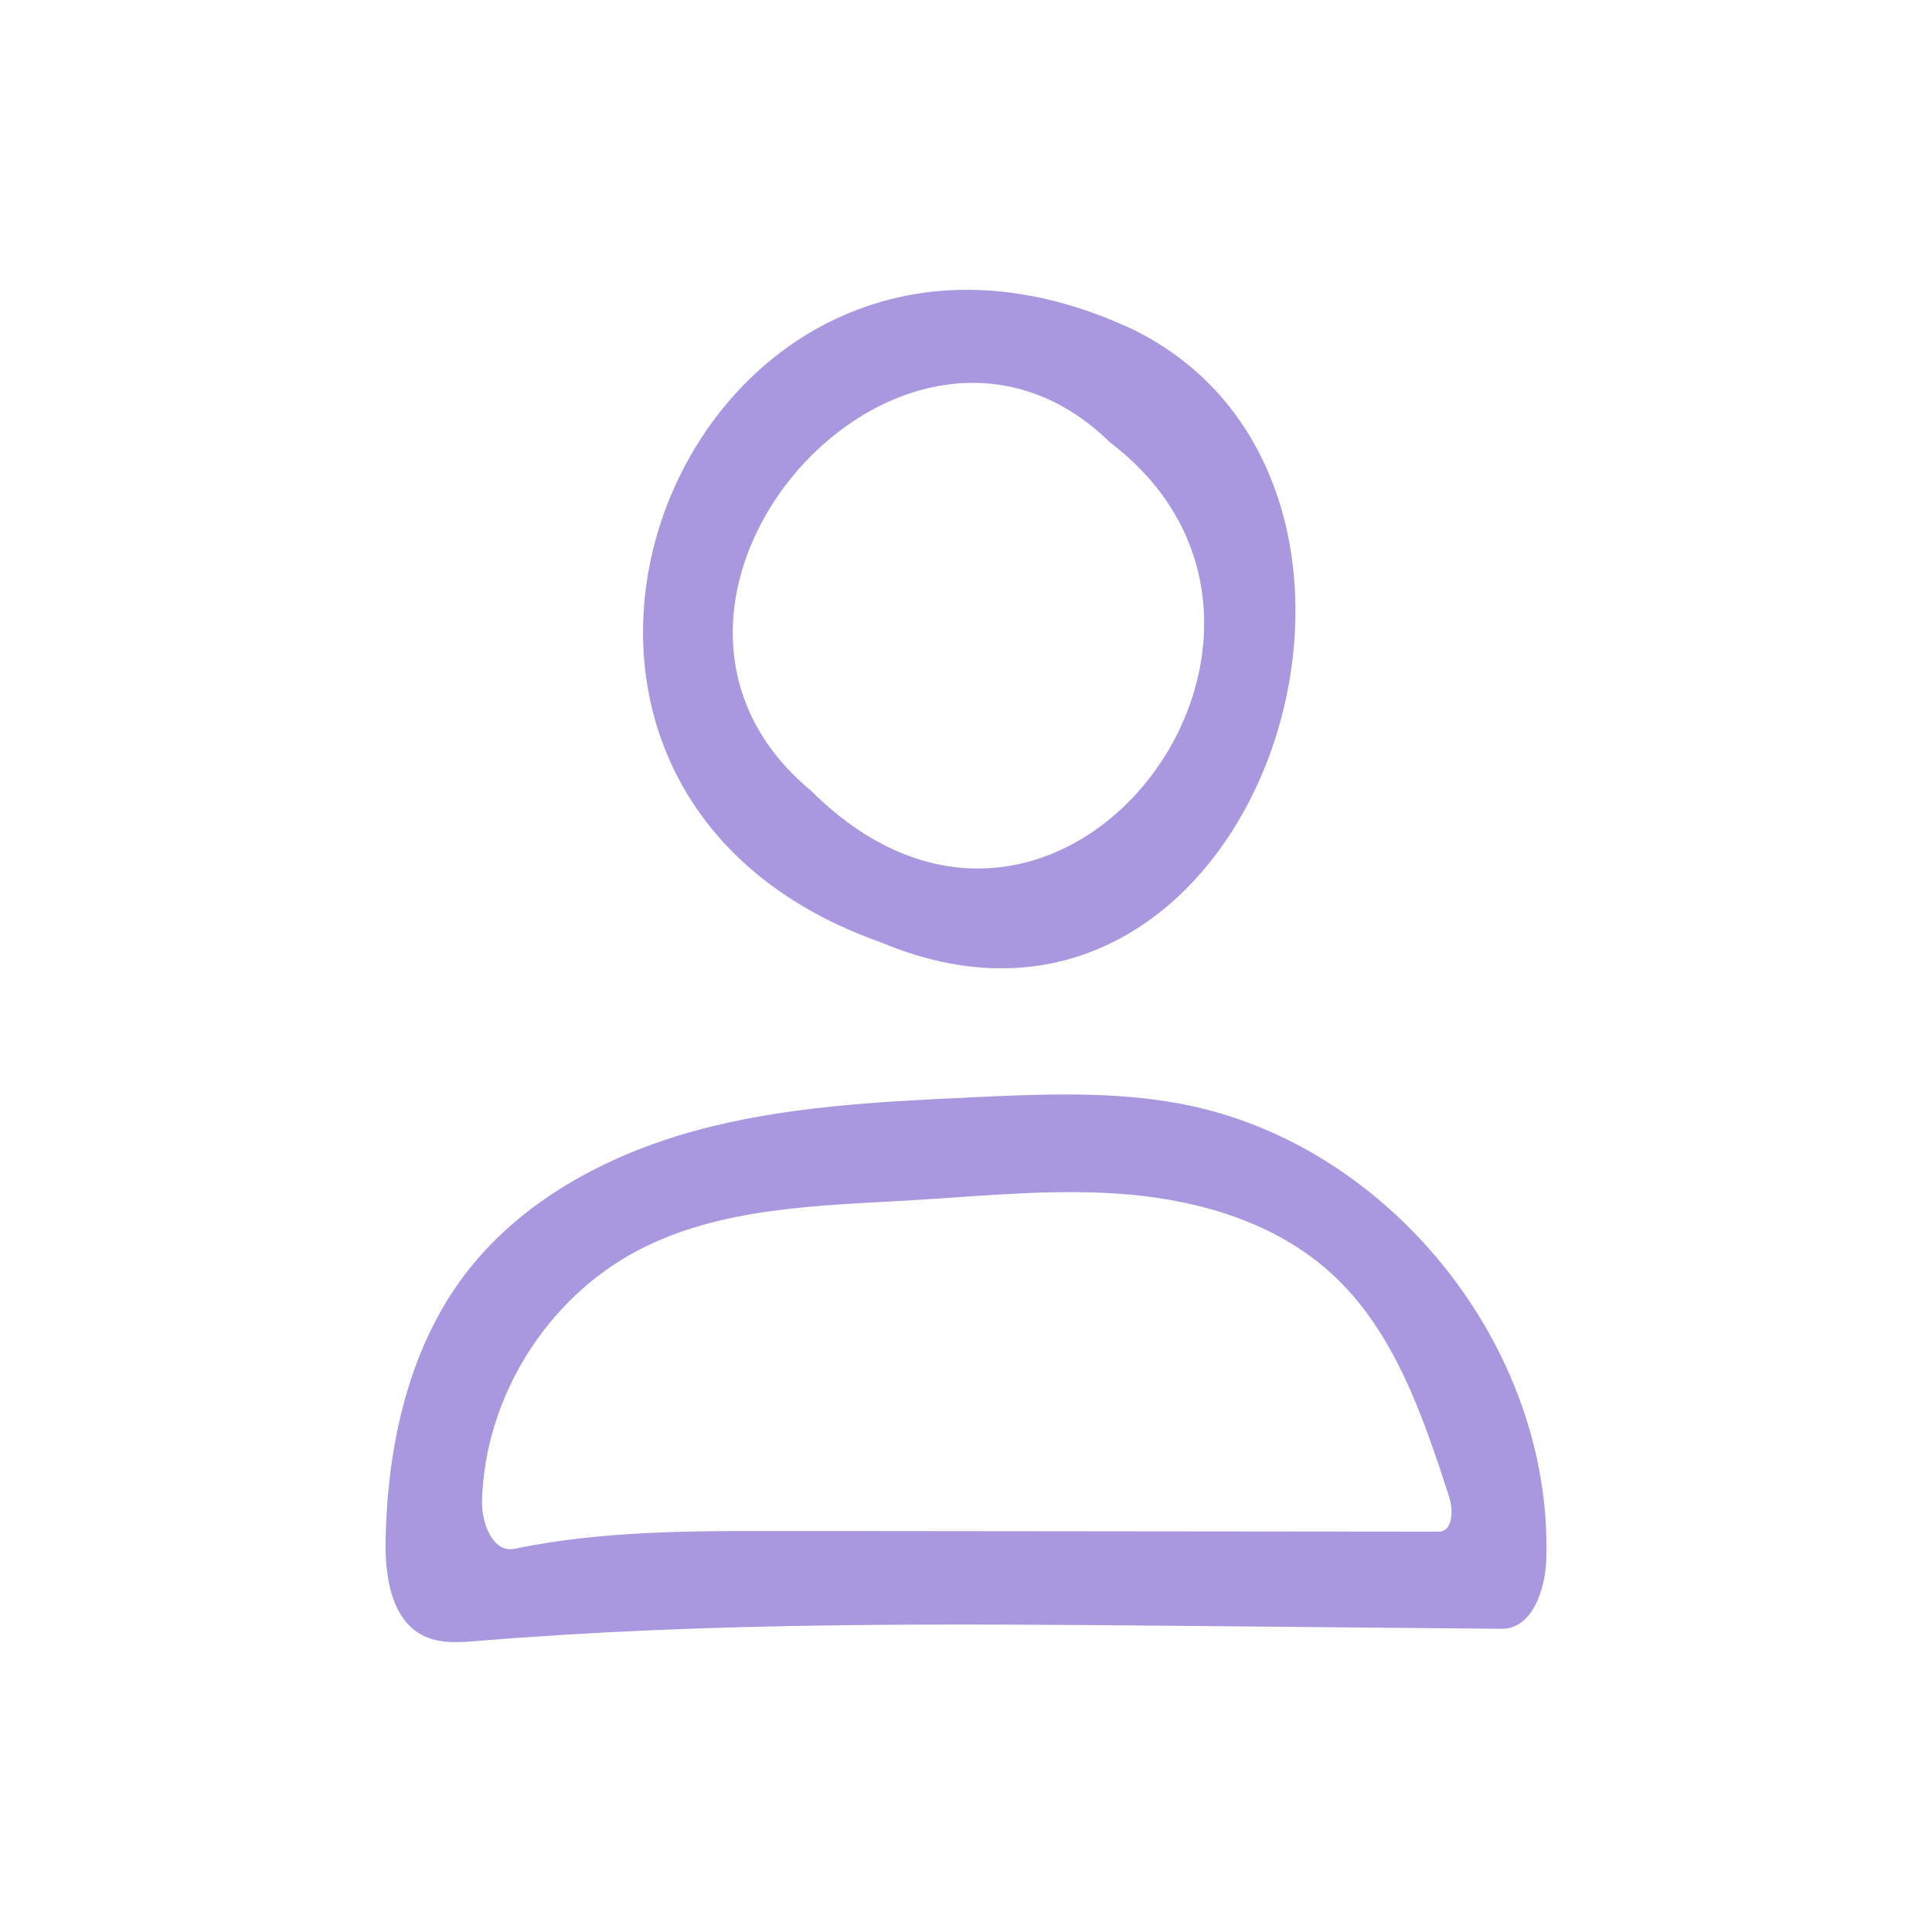
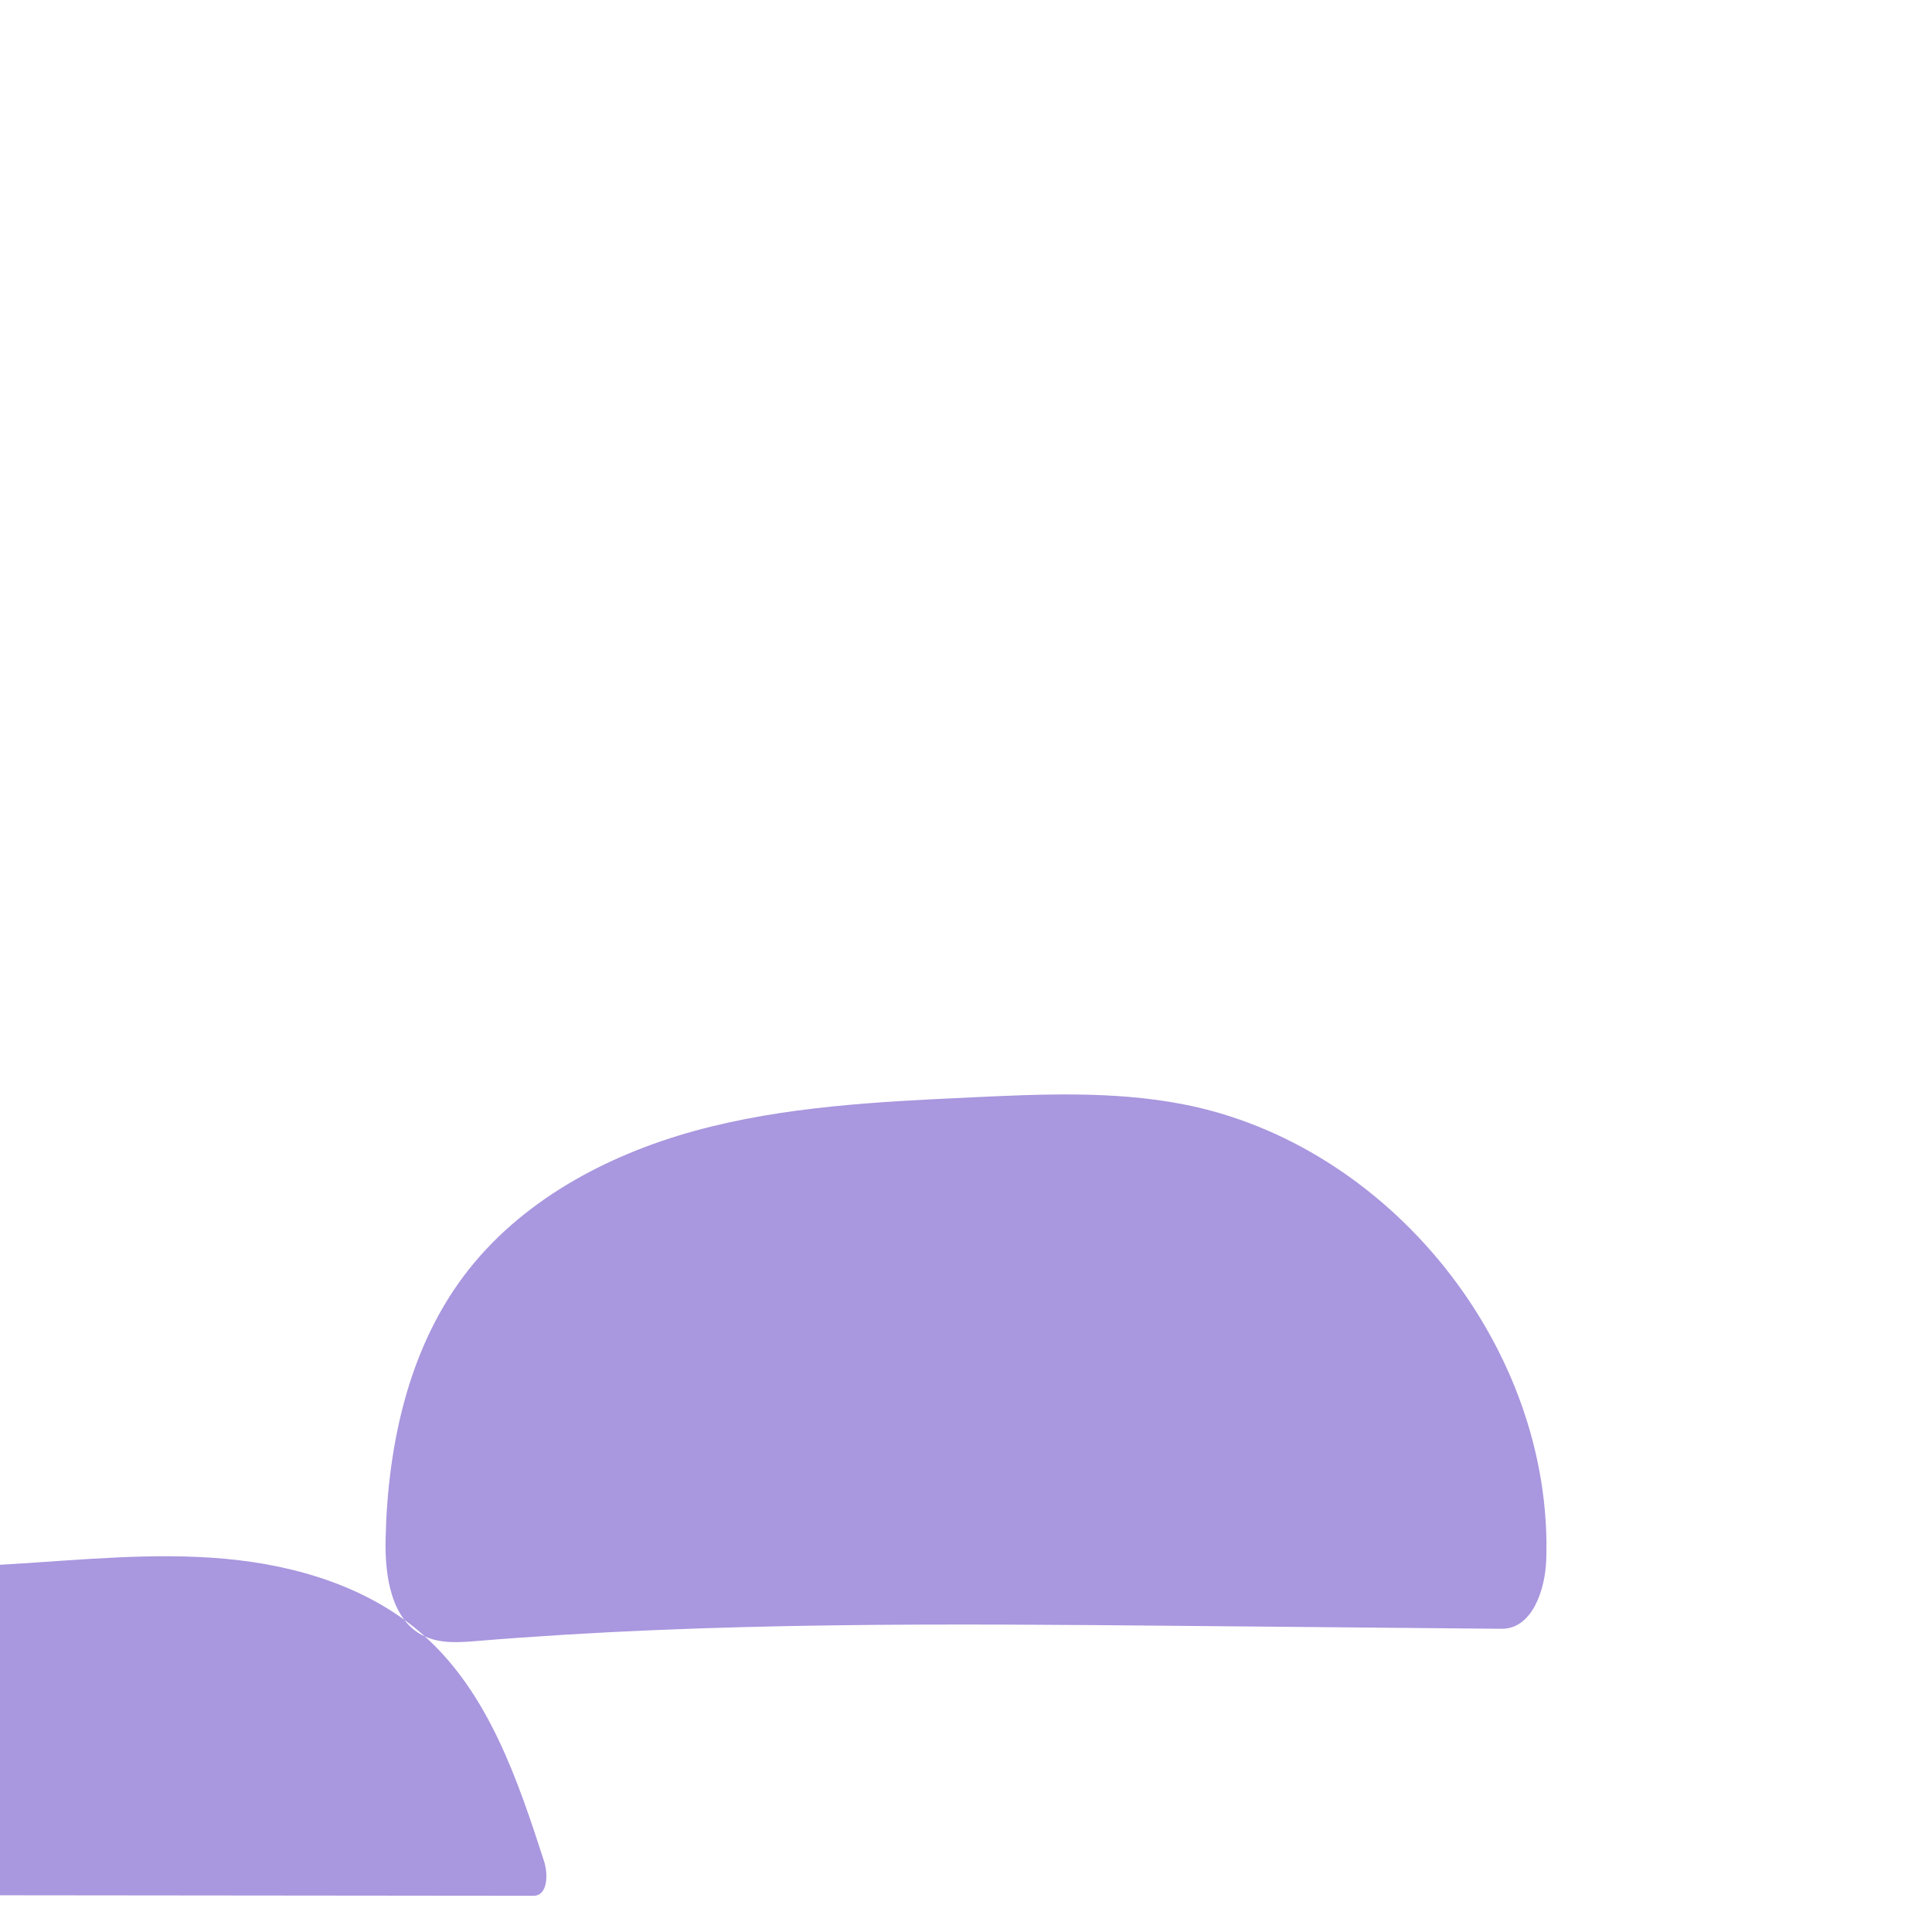
<svg xmlns="http://www.w3.org/2000/svg" id="Ebene_1" data-name="Ebene 1" viewBox="0 0 500 500">
  <defs>
    <style>
      .cls-1 {
        fill: #a997df;
        stroke-width: 0px;
      }
    </style>
  </defs>
-   <path class="cls-1" d="M109.94,423.51c-8.68-4.02-10.35-15.51-10.15-25.08.52-24.11,5.78-48.94,20.25-68.23,14.41-19.21,36.76-31.24,59.92-37.58,23.16-6.33,47.38-7.49,71.36-8.62,18.23-.85,36.67-1.7,54.6,1.73,53.78,10.28,96.04,63.13,94.25,117.85-.26,7.92-3.66,18.02-11.58,17.95-27.26-.25-54.53-.5-81.79-.75-61.13-.56-122.36-1.11-183.28,3.9-4.58.38-9.41.75-13.58-1.19M344.2,329.25c-13.96-12.57-32.9-18.36-51.6-20.07-18.7-1.71-37.51.3-56.26,1.42-24.3,1.46-49.7,1.7-71.26,13.01-23.62,12.4-39.64,38.13-40.33,64.8-.15,5.78,2.78,13.59,8.44,12.41,22.27-4.62,45.21-4.62,67.96-4.6,57.06.06,114.11.11,171.17.17,3.68,0,3.86-5.49,2.73-8.98-6.84-21.14-14.33-43.3-30.84-58.16Z" />
-   <path class="cls-1" d="M227.92,243.86c-118.45-41.84-48.79-212,65.33-158.58,83.63,41.23,32.29,199.66-65.33,158.58M209.96,204.69c64.15,63.94,142.03-40.92,77.43-90.1-53.61-52.55-136.38,41.38-77.43,90.1Z" />
+   <path class="cls-1" d="M109.94,423.51c-8.68-4.02-10.35-15.51-10.15-25.08.52-24.11,5.78-48.94,20.25-68.23,14.41-19.21,36.76-31.24,59.92-37.58,23.16-6.33,47.38-7.49,71.36-8.62,18.23-.85,36.67-1.7,54.6,1.73,53.78,10.28,96.04,63.13,94.25,117.85-.26,7.92-3.66,18.02-11.58,17.95-27.26-.25-54.53-.5-81.79-.75-61.13-.56-122.36-1.11-183.28,3.9-4.58.38-9.41.75-13.58-1.19c-13.96-12.57-32.9-18.36-51.6-20.07-18.7-1.71-37.51.3-56.26,1.42-24.3,1.46-49.7,1.7-71.26,13.01-23.62,12.4-39.64,38.13-40.33,64.8-.15,5.78,2.78,13.59,8.44,12.41,22.27-4.62,45.21-4.62,67.96-4.6,57.06.06,114.11.11,171.17.17,3.68,0,3.86-5.49,2.73-8.98-6.84-21.14-14.33-43.3-30.84-58.16Z" />
</svg>